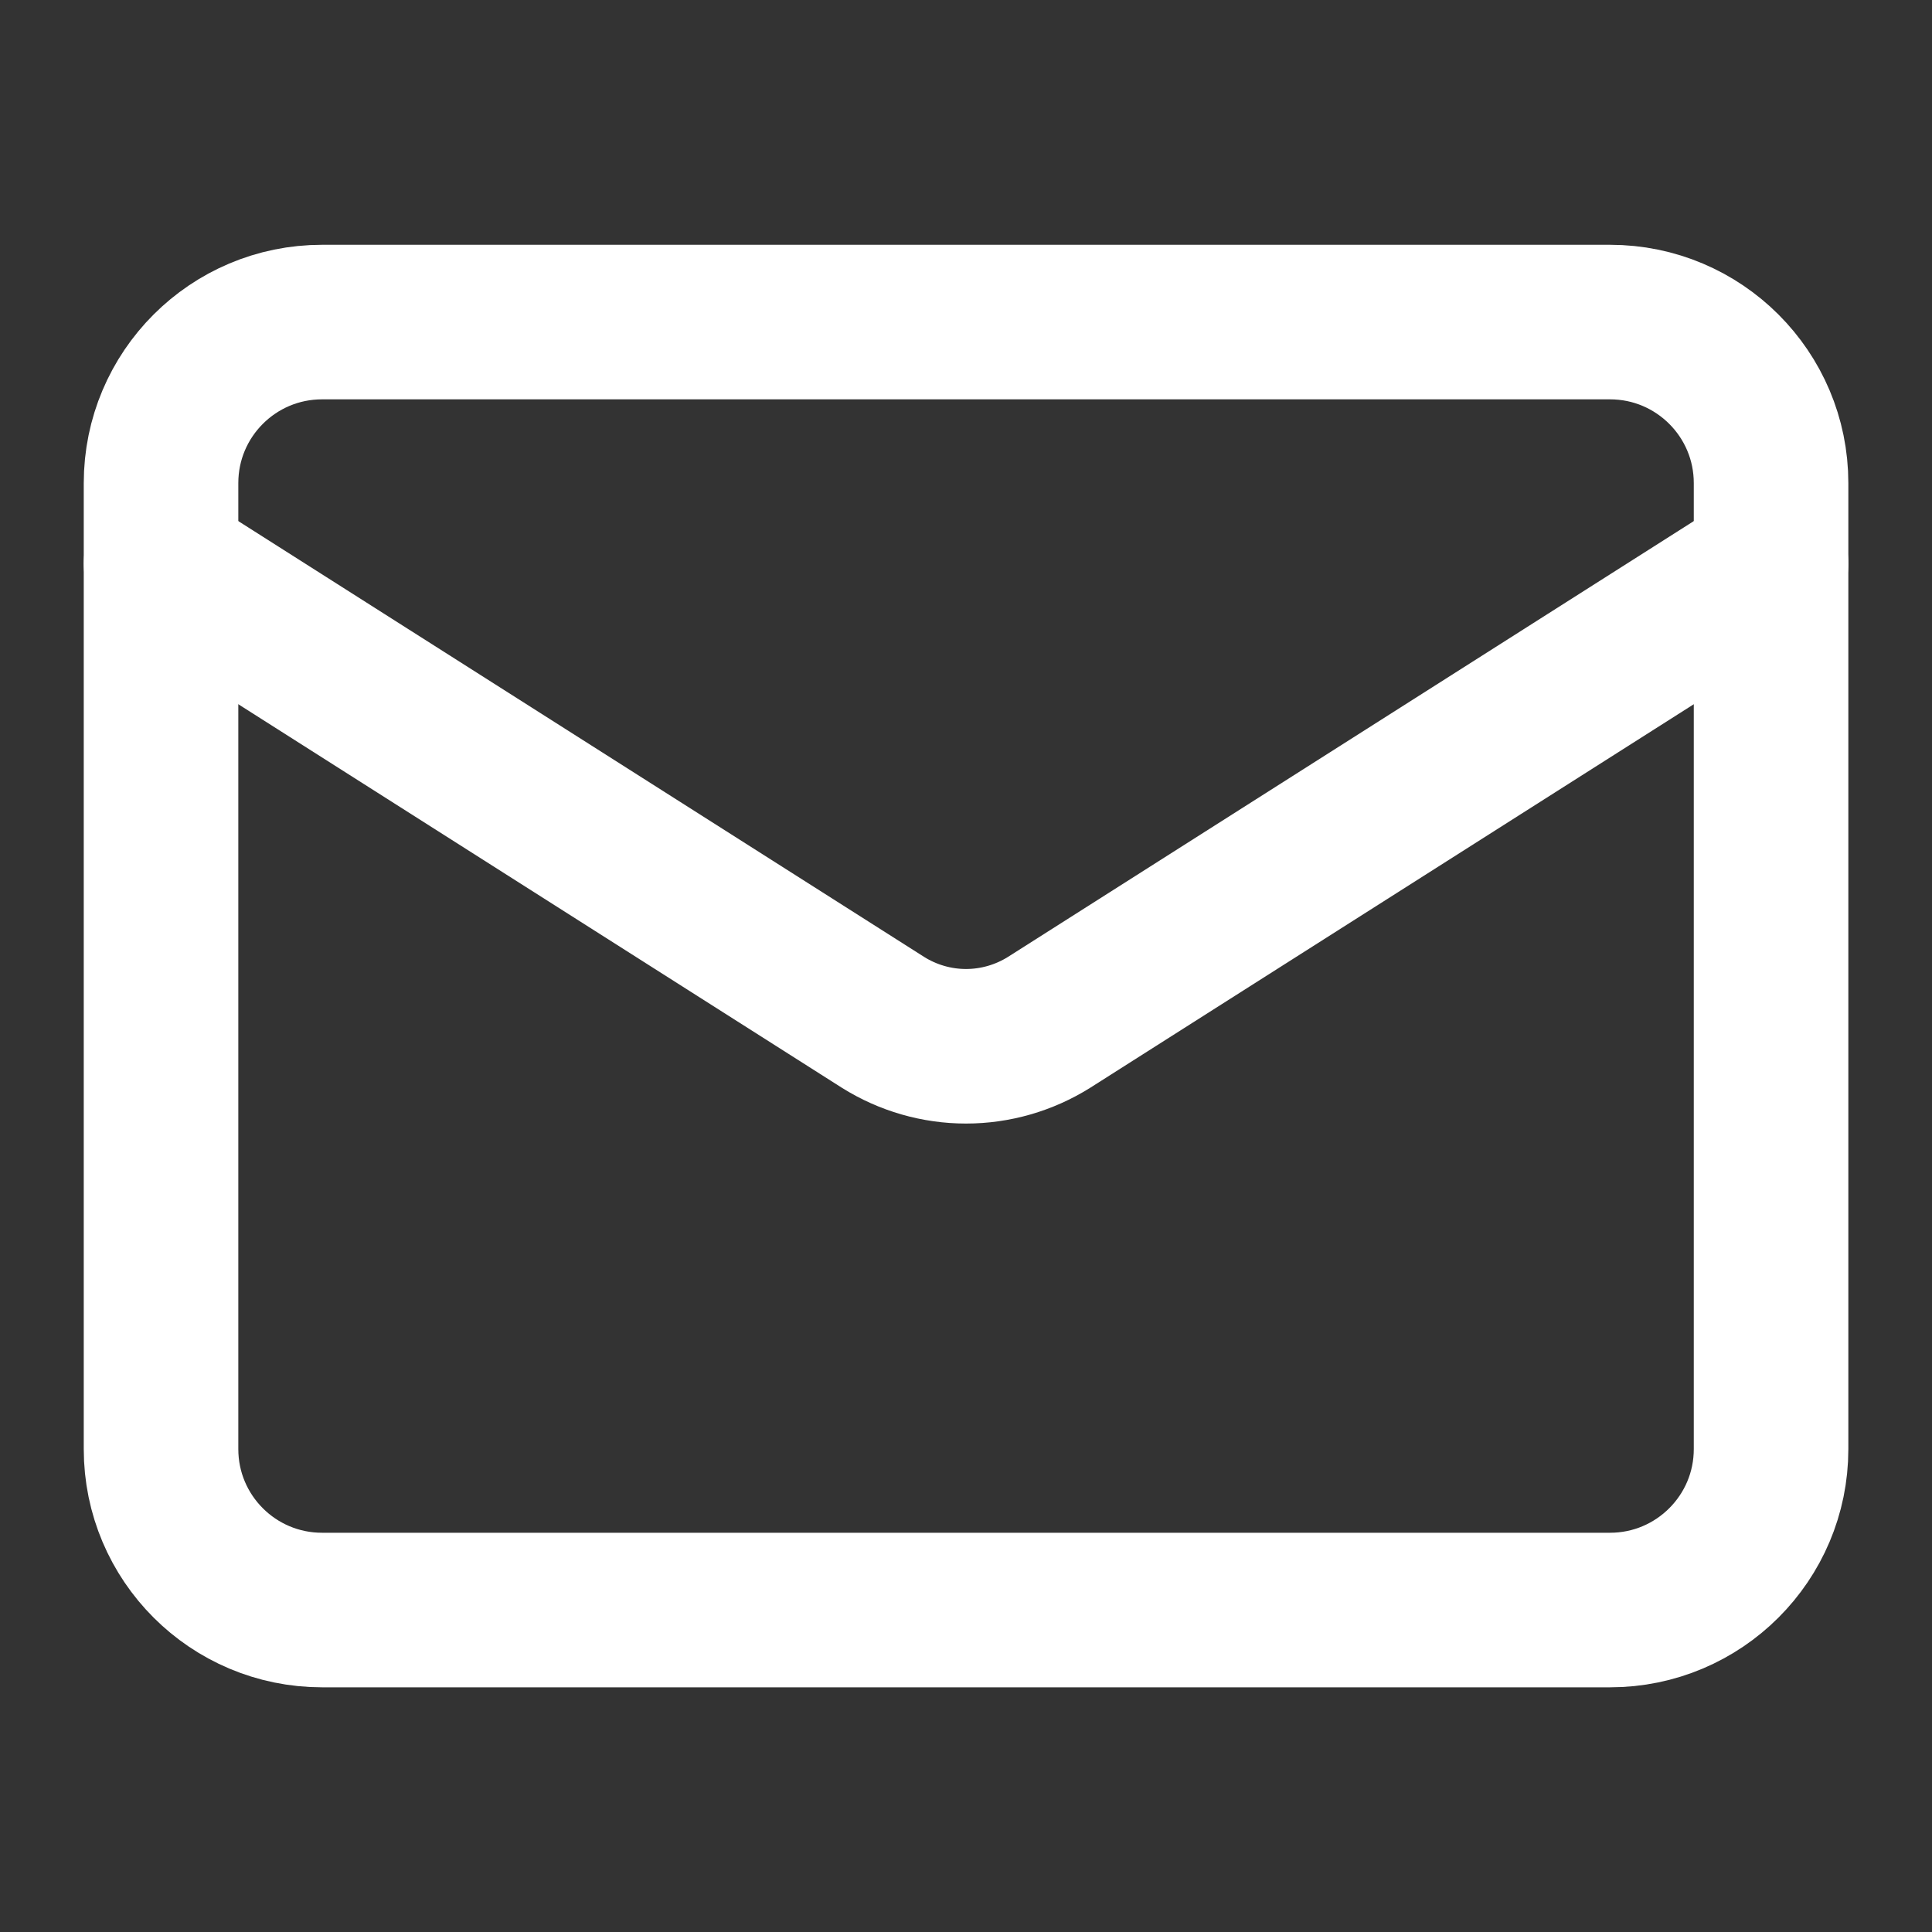
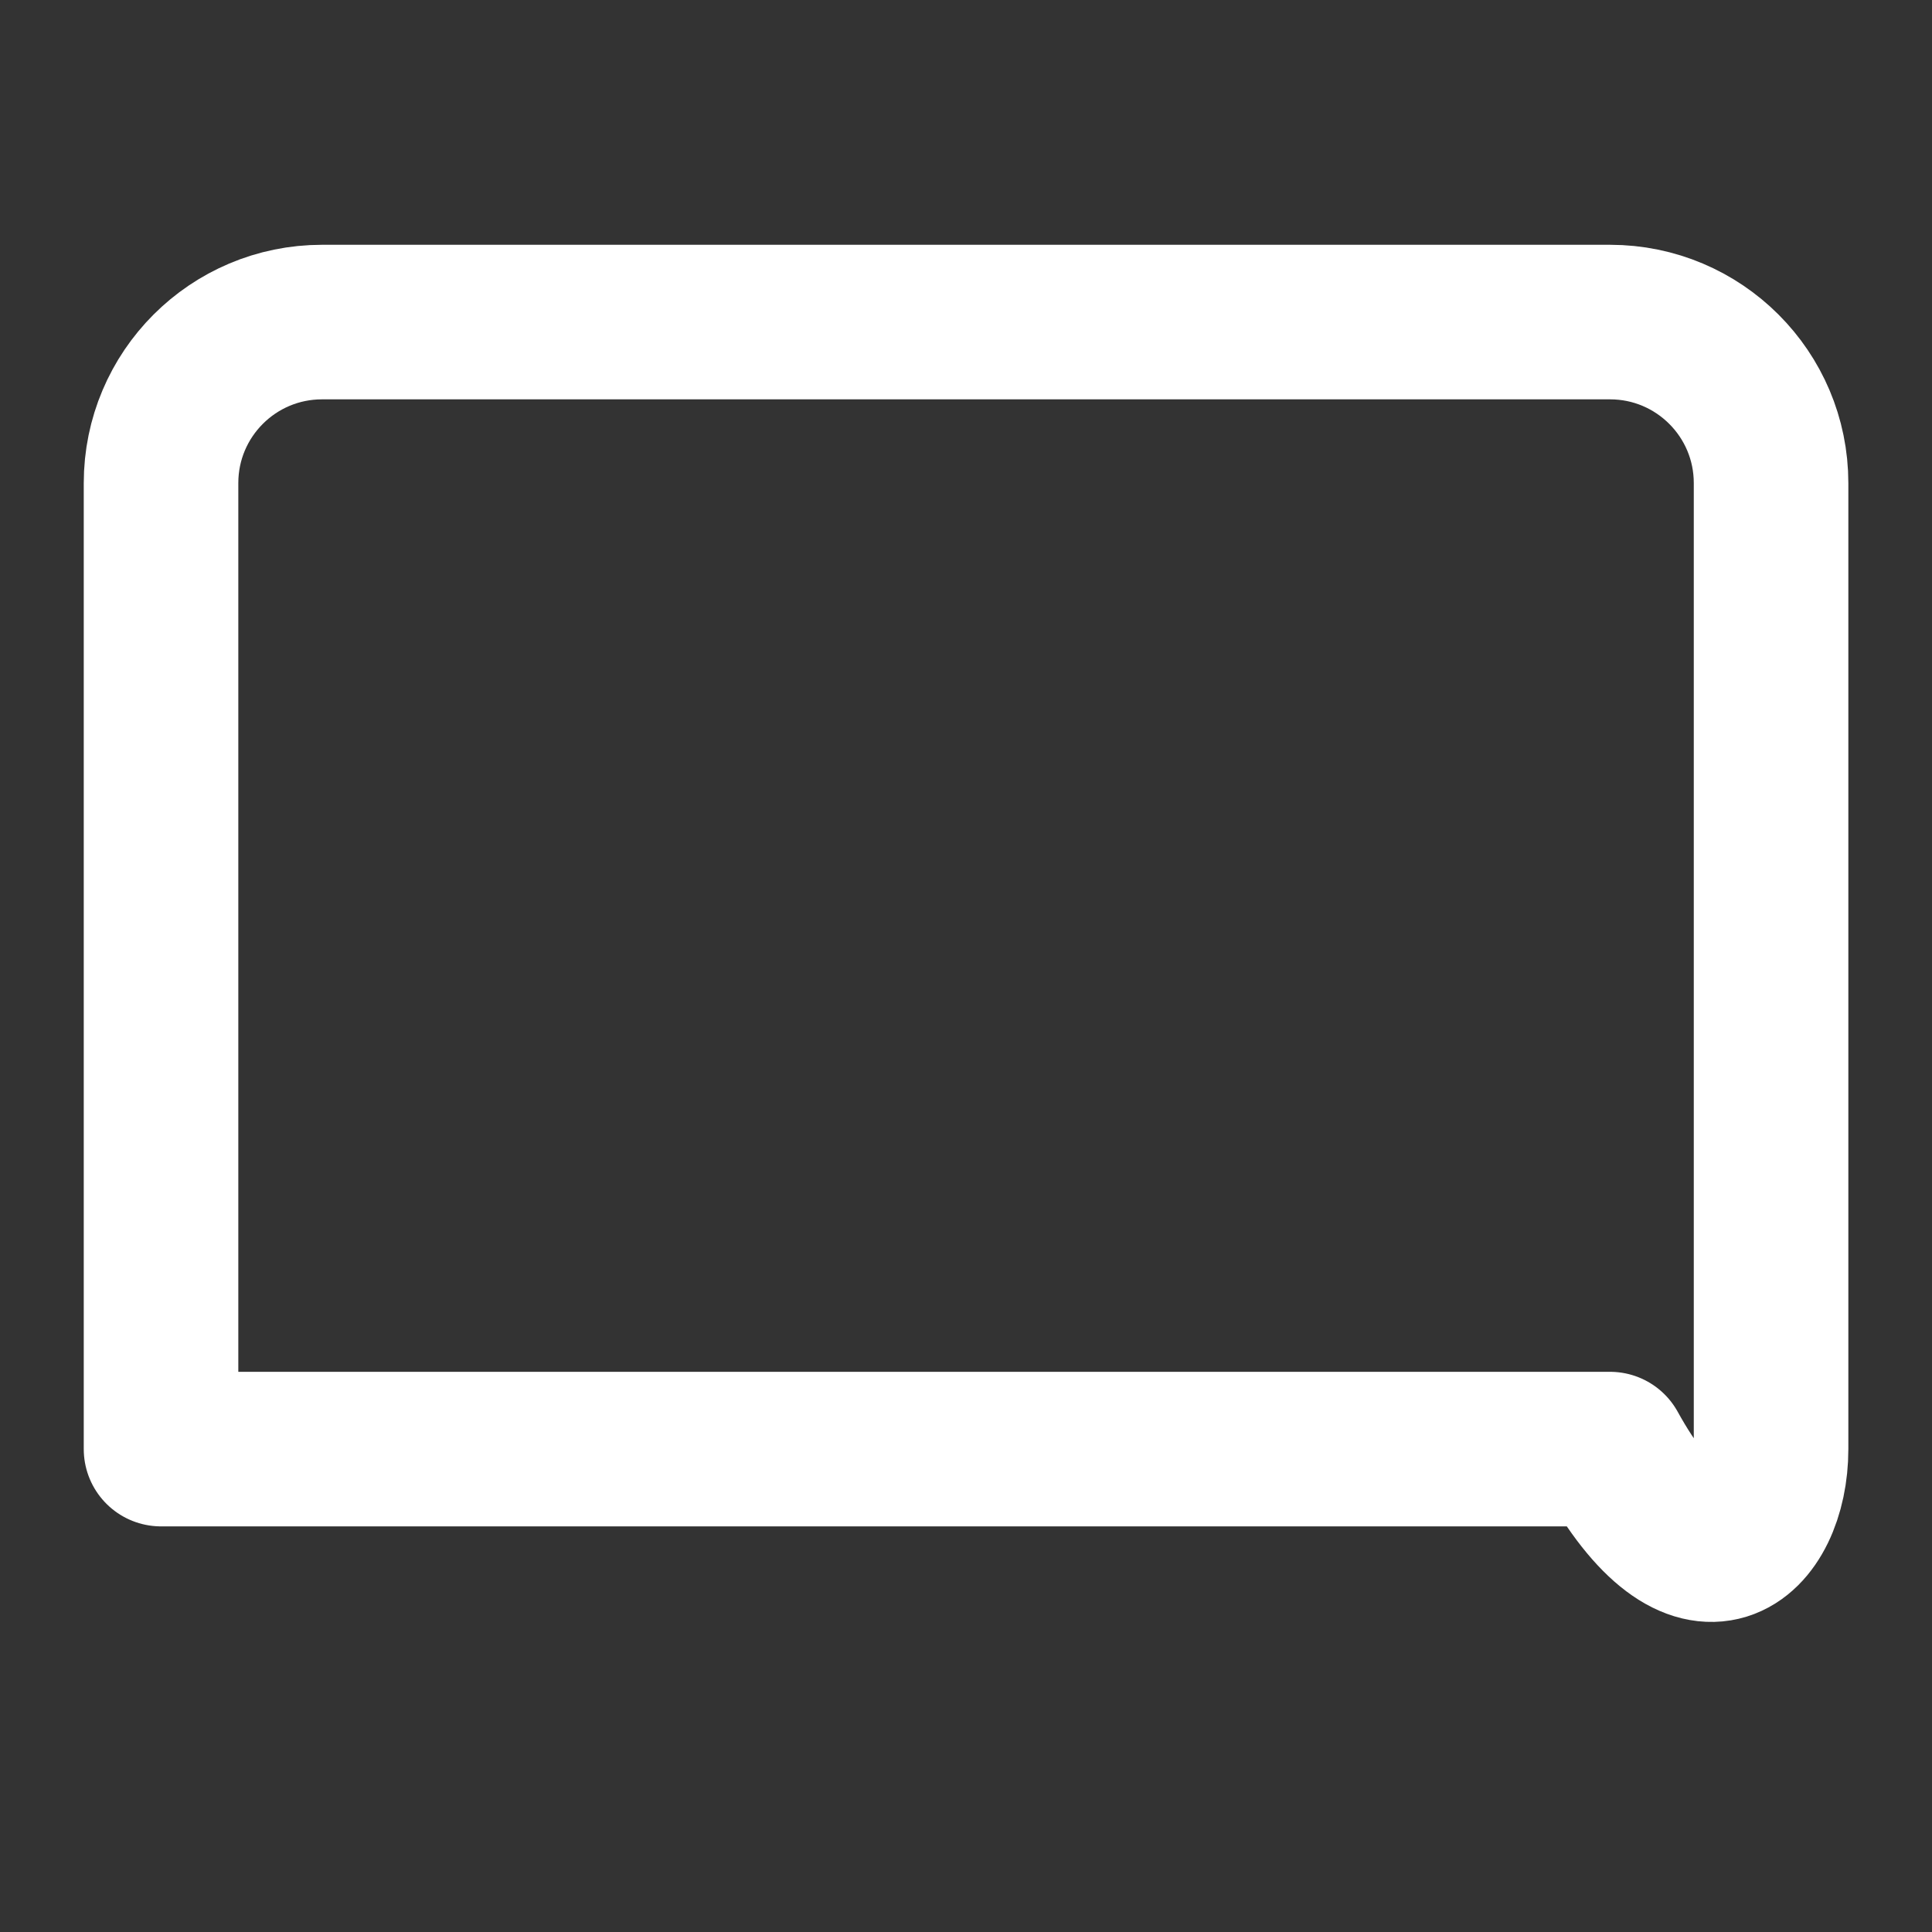
<svg xmlns="http://www.w3.org/2000/svg" width="20" height="20" viewBox="0 0 20 20" fill="none">
  <rect x="0" y="0" width="20" height="20" fill="#333333" stroke="none" />
-   <path d="M16.667 3.334H3.334C2.413 3.334 1.667 4.08 1.667 5.001V15.001C1.667 15.921 2.413 16.667 3.334 16.667H16.667C17.587 16.667 18.334 15.921 18.334 15.001V5.001C18.334 4.08 17.587 3.334 16.667 3.334Z" stroke="white" stroke-width="1.6" stroke-linecap="round" stroke-linejoin="round" />
-   <path d="M18.334 5.834L10.859 10.584C10.601 10.745 10.304 10.831 10 10.831C9.697 10.831 9.399 10.745 9.142 10.584L1.667 5.834" stroke="white" stroke-width="1.6" stroke-linecap="round" stroke-linejoin="round" />
+   <path d="M16.667 3.334H3.334C2.413 3.334 1.667 4.08 1.667 5.001V15.001H16.667C17.587 16.667 18.334 15.921 18.334 15.001V5.001C18.334 4.08 17.587 3.334 16.667 3.334Z" stroke="white" stroke-width="1.6" stroke-linecap="round" stroke-linejoin="round" />
</svg>